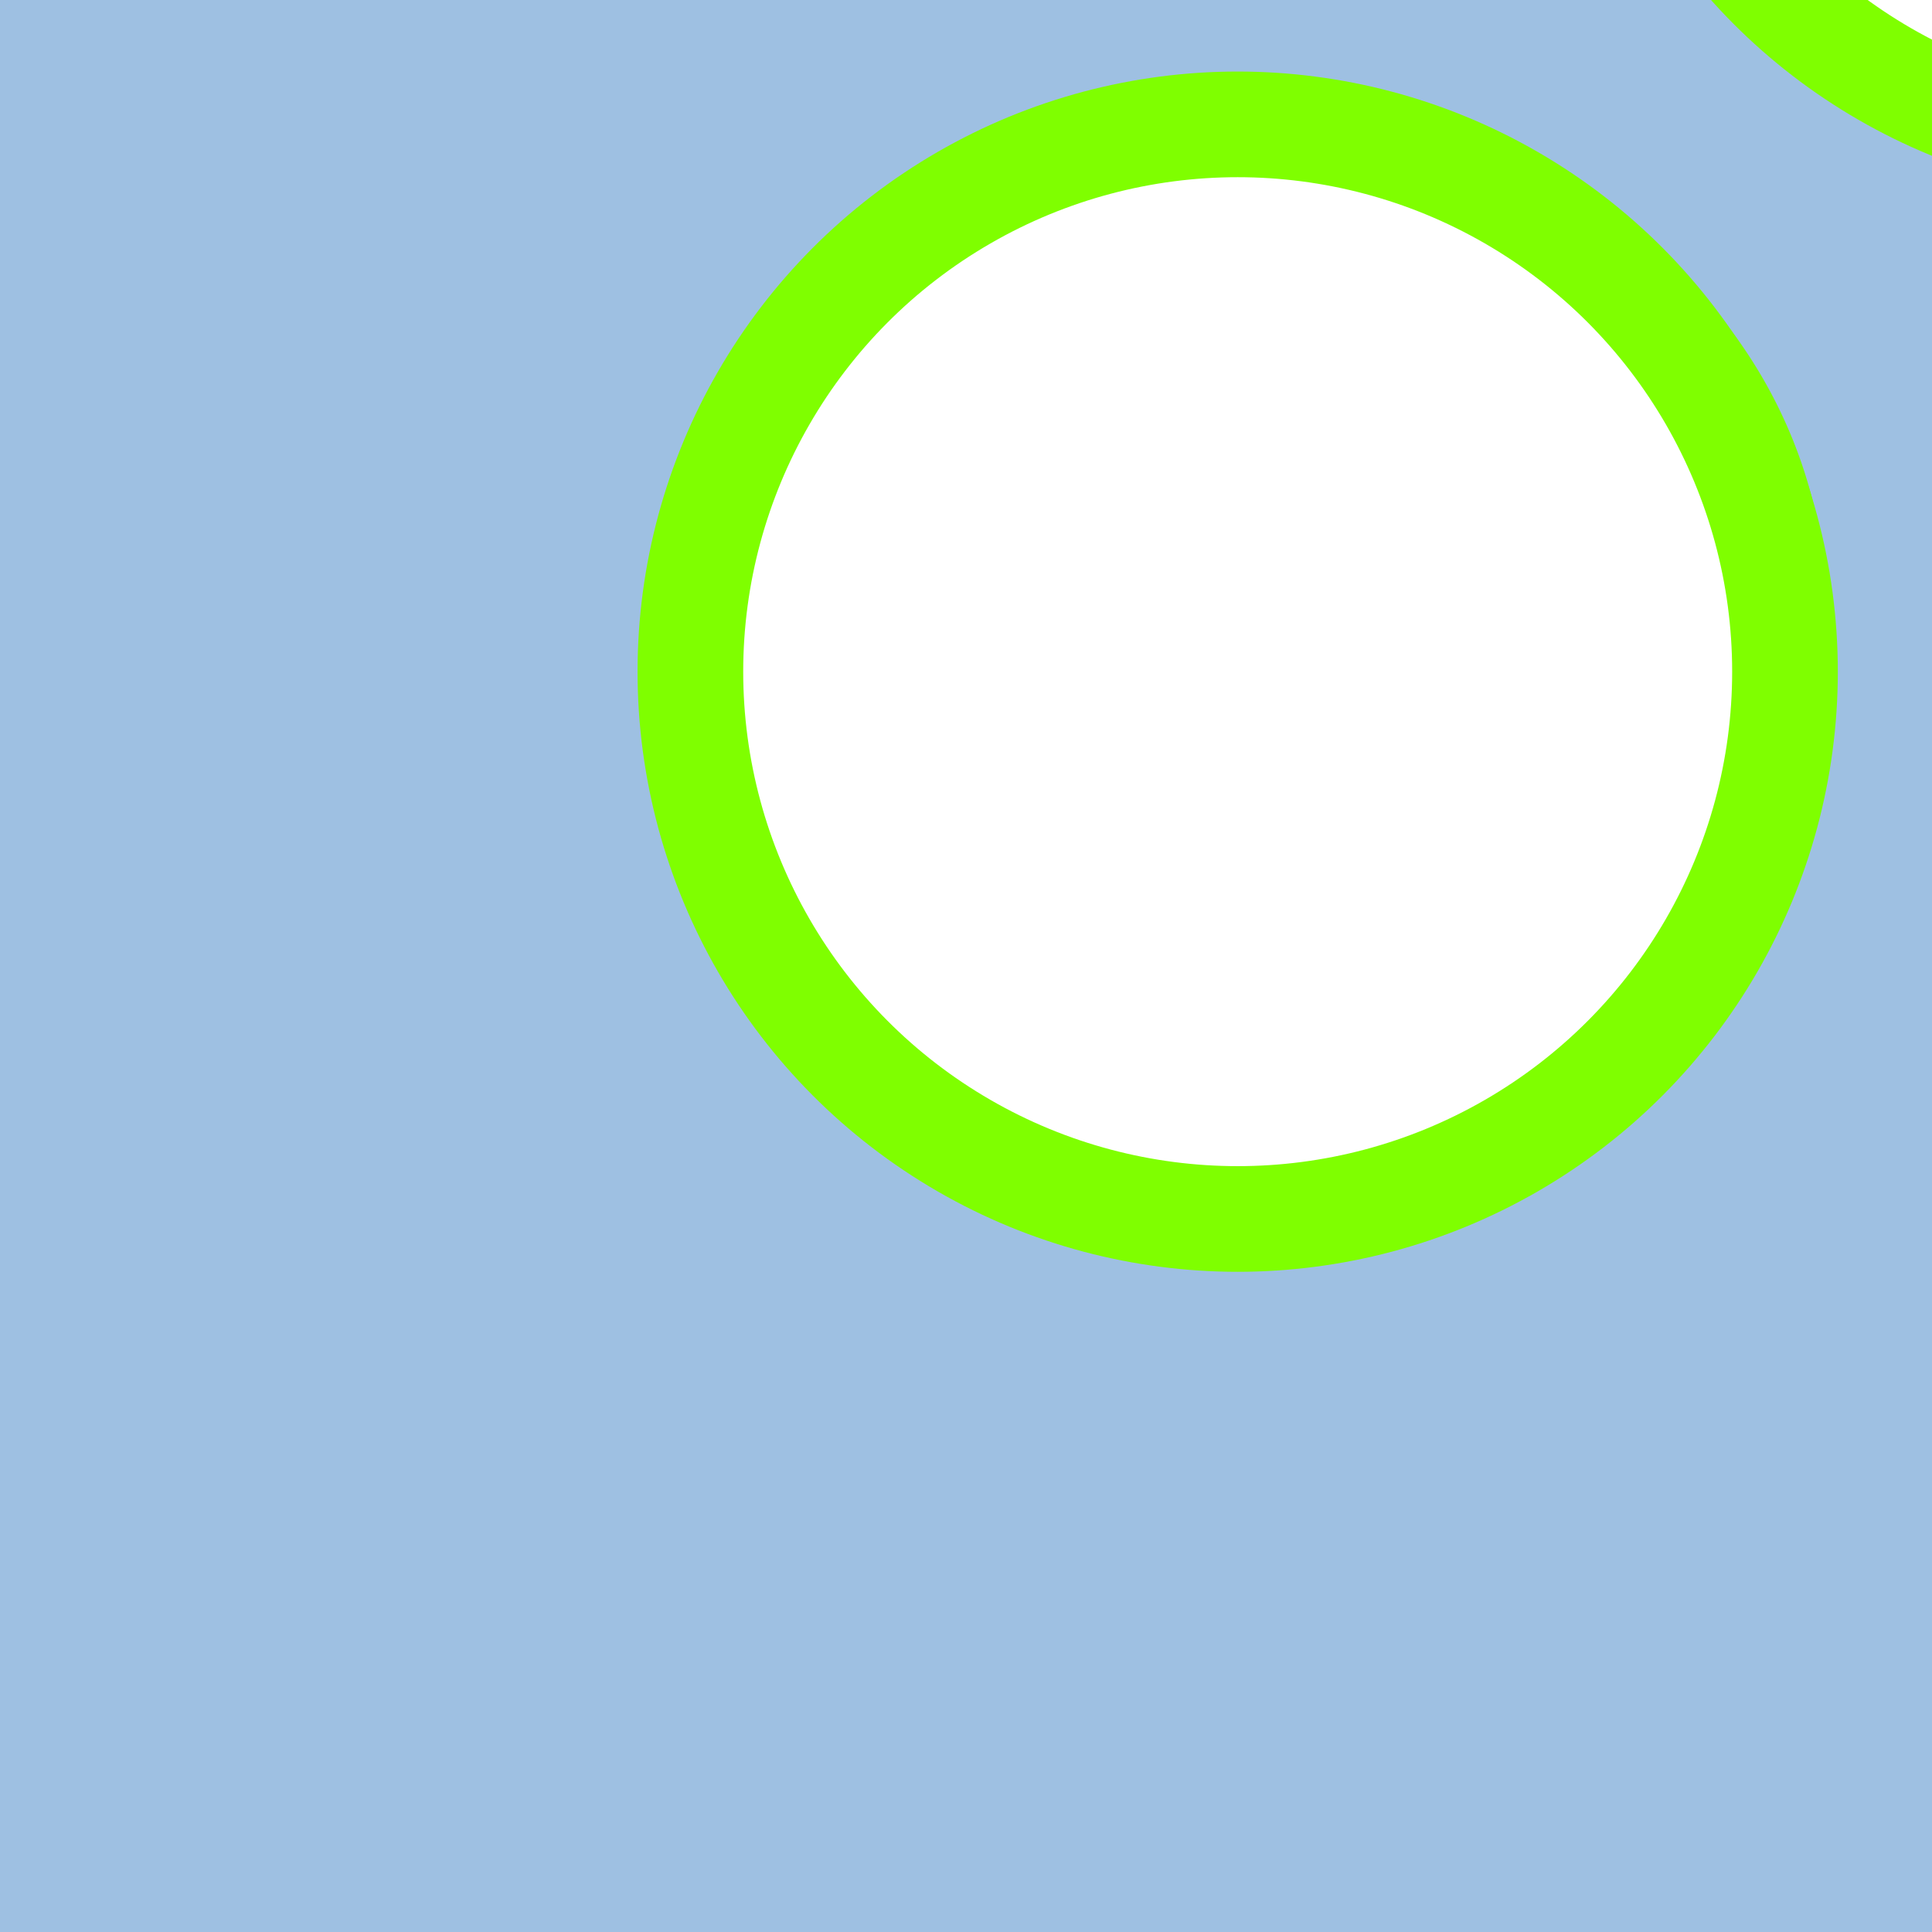
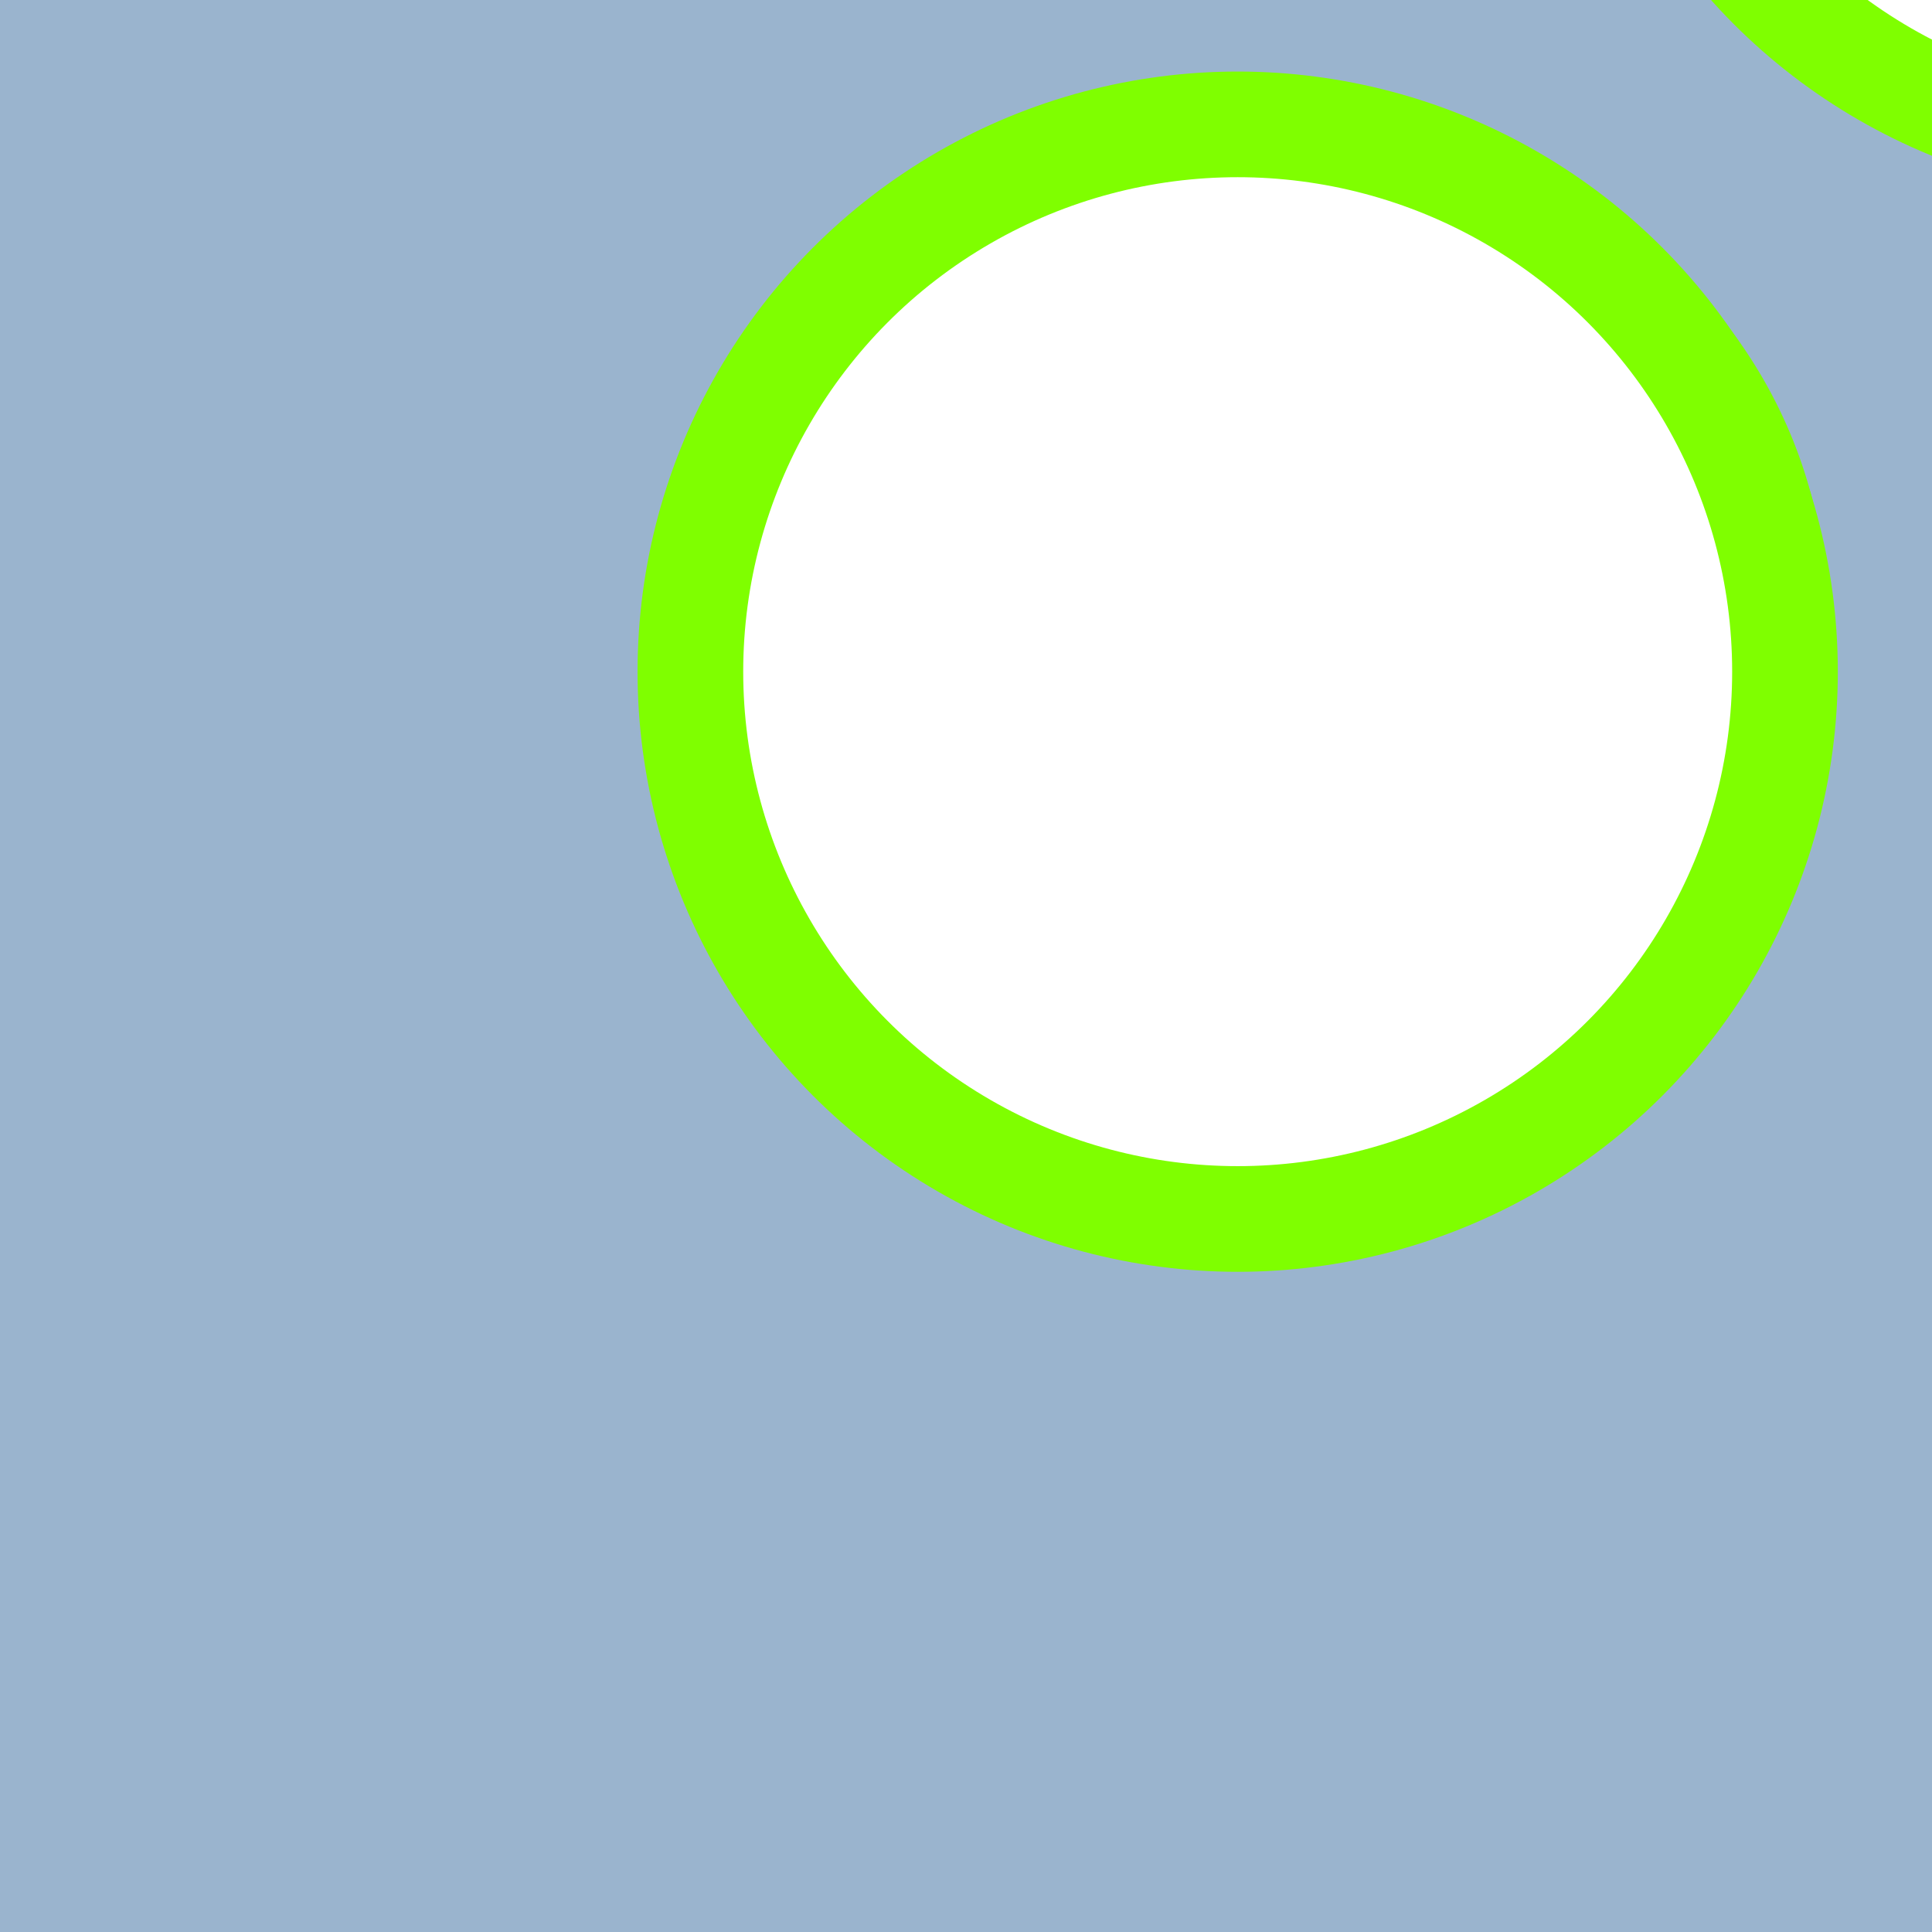
<svg xmlns="http://www.w3.org/2000/svg" width="128" height="128">
  <rect width="100%" height="100%" fill="#333333" stroke="none" />
  <title>New rocket</title>
  <g>
    <title>Layer 1</title>
    <g id="layer1" transform="rotate(-7.63 50.04 80.017)">
      <path d="m-125.33,146.821l110.959,96.116c142.633,-106.951 324.08,-200.104 333.991,-407.893c-231.829,15.556 -334.661,177.969 -444.95,311.776l0,0z" id="path3297" stroke-miterlimit="4" stroke-linejoin="bevel" stroke-width="4" stroke="#7fff00" fill-rule="evenodd" fill="#9ab4ce" stroke-linecap="square" />
-       <path id="path3301" d="m248.972,-57.978a24.437,22.114 0 1 1 -48.874,-42.336a24.437,22.114 0 1 1 48.874,42.336z" stroke-dashoffset="0" stroke-miterlimit="4" marker-end="none" marker-mid="none" marker-start="none" stroke-linejoin="bevel" stroke-width="4" stroke="#7fff00" fill-rule="evenodd" fill="#9ab4ce" stroke-linecap="square" />
      <path d="m181.454,4.403a24.437,22.114 0 1 1 -48.874,-42.336a24.437,22.114 0 1 1 48.874,42.336z" id="path3303" stroke-dashoffset="0" stroke-miterlimit="4" marker-end="none" marker-mid="none" marker-start="none" stroke-linejoin="bevel" stroke-width="4" stroke="#7fff00" fill-rule="evenodd" fill="#9ab4ce" stroke-linecap="square" />
      <path id="path3305" d="m113.011,67.638a24.437,22.114 0 1 1 -48.874,-42.336a24.437,22.114 0 1 1 48.874,42.336z" stroke-dashoffset="0" stroke-miterlimit="4" marker-end="none" marker-mid="none" marker-start="none" stroke-linejoin="bevel" stroke-width="4" stroke="#7fff00" fill-rule="evenodd" fill="#9ab4ce" stroke-linecap="square" />
      <path d="m-125.33,146.821l-94.21,29.231c20.376,-54.044 52.619,-123.907 96.131,-147.776c28.589,-15.682 96.839,-3.999 96.839,-3.999l-98.759,122.543l-0,0z" id="path3307" stroke-miterlimit="4" stroke-linejoin="bevel" stroke-width="4" stroke="#7fff00" fill-rule="evenodd" fill="#9ab4ce" stroke-linecap="square" />
-       <path id="path3309" d="m-10.988,239.812l-29.623,85.179c59.723,-19.96 136.738,-51.041 162.003,-90.715c16.599,-26.067 1.347,-86.716 1.347,-86.716l-133.727,92.253l-0,0z" stroke-miterlimit="4" stroke-linejoin="bevel" stroke-width="4" stroke="#7fff00" fill-rule="evenodd" fill="#9ab4ce" stroke-linecap="square" />
+       <path id="path3309" d="m-10.988,239.812l-29.623,85.179c16.599,-26.067 1.347,-86.716 1.347,-86.716l-133.727,92.253l-0,0z" stroke-miterlimit="4" stroke-linejoin="bevel" stroke-width="4" stroke="#7fff00" fill-rule="evenodd" fill="#9ab4ce" stroke-linecap="square" />
    </g>
    <g transform="rotate(-7.63 50.04 80.017)" id="svg_8">
-       <path d="m-125.33,146.821l110.959,96.116c142.633,-106.951 324.08,-200.104 333.991,-407.893c-231.829,15.556 -334.661,177.969 -444.95,311.776l0,0z" stroke-miterlimit="4" stroke-linejoin="bevel" stroke-width="7" stroke="#7fff00" fill-rule="evenodd" fill="#9ec0e2" stroke-linecap="square" id="svg_9" />
      <path d="m248.972,-57.978a24.437,22.114 0 1 1 -48.874,-42.336a24.437,22.114 0 1 1 48.874,42.336z" stroke-dashoffset="0" stroke-miterlimit="4" marker-end="none" marker-mid="none" marker-start="none" stroke-linejoin="bevel" stroke-width="7" stroke="#7fff00" fill-rule="evenodd" fill="#9ec0e2" stroke-linecap="square" id="svg_10" />
      <path d="m181.454,4.403a24.437,22.114 0 1 1 -48.874,-42.336a24.437,22.114 0 1 1 48.874,42.336z" stroke-dashoffset="0" stroke-miterlimit="4" marker-end="none" marker-mid="none" marker-start="none" stroke-linejoin="bevel" stroke-width="7" stroke="#7fff00" fill-rule="evenodd" fill="#9ec0e2" stroke-linecap="square" id="svg_11" />
      <path d="m113.011,67.638a24.437,22.114 0 1 1 -48.874,-42.336a24.437,22.114 0 1 1 48.874,42.336z" stroke-dashoffset="0" stroke-miterlimit="4" marker-end="none" marker-mid="none" marker-start="none" stroke-linejoin="bevel" stroke-width="7" stroke="#7fff00" fill-rule="evenodd" fill="#9ec0e2" stroke-linecap="square" id="svg_12" />
      <path d="m-125.33,146.821l-94.21,29.231c20.376,-54.044 52.619,-123.907 96.131,-147.776c28.589,-15.682 96.839,-3.999 96.839,-3.999l-98.759,122.543l-0,0z" stroke-miterlimit="4" stroke-linejoin="bevel" stroke-width="7" stroke="#7fff00" fill-rule="evenodd" fill="#9ec0e2" stroke-linecap="square" id="svg_13" />
      <path d="m-10.988,239.812l-29.623,85.179c59.723,-19.96 136.738,-51.041 162.003,-90.715c16.599,-26.067 1.347,-86.716 1.347,-86.716l-133.727,92.253l-0,0z" stroke-miterlimit="4" stroke-linejoin="bevel" stroke-width="7" stroke="#7fff00" fill-rule="evenodd" fill="#9ec0e2" stroke-linecap="square" id="svg_14" />
    </g>
    <circle id="svg_2" r="36.26" cy="-98.5" cx="202" stroke-width="7" stroke="#7fff00" fill="#ffffff" />
    <circle id="svg_3" r="36.26" cy="44.5" cx="82" stroke-width="7" stroke="#7fff00" fill="#ffffff" />
    <circle id="svg_4" r="36.26" cy="-26.5" cx="143" stroke-width="7" stroke="#7fff00" fill="#ffffff" />
  </g>
</svg>